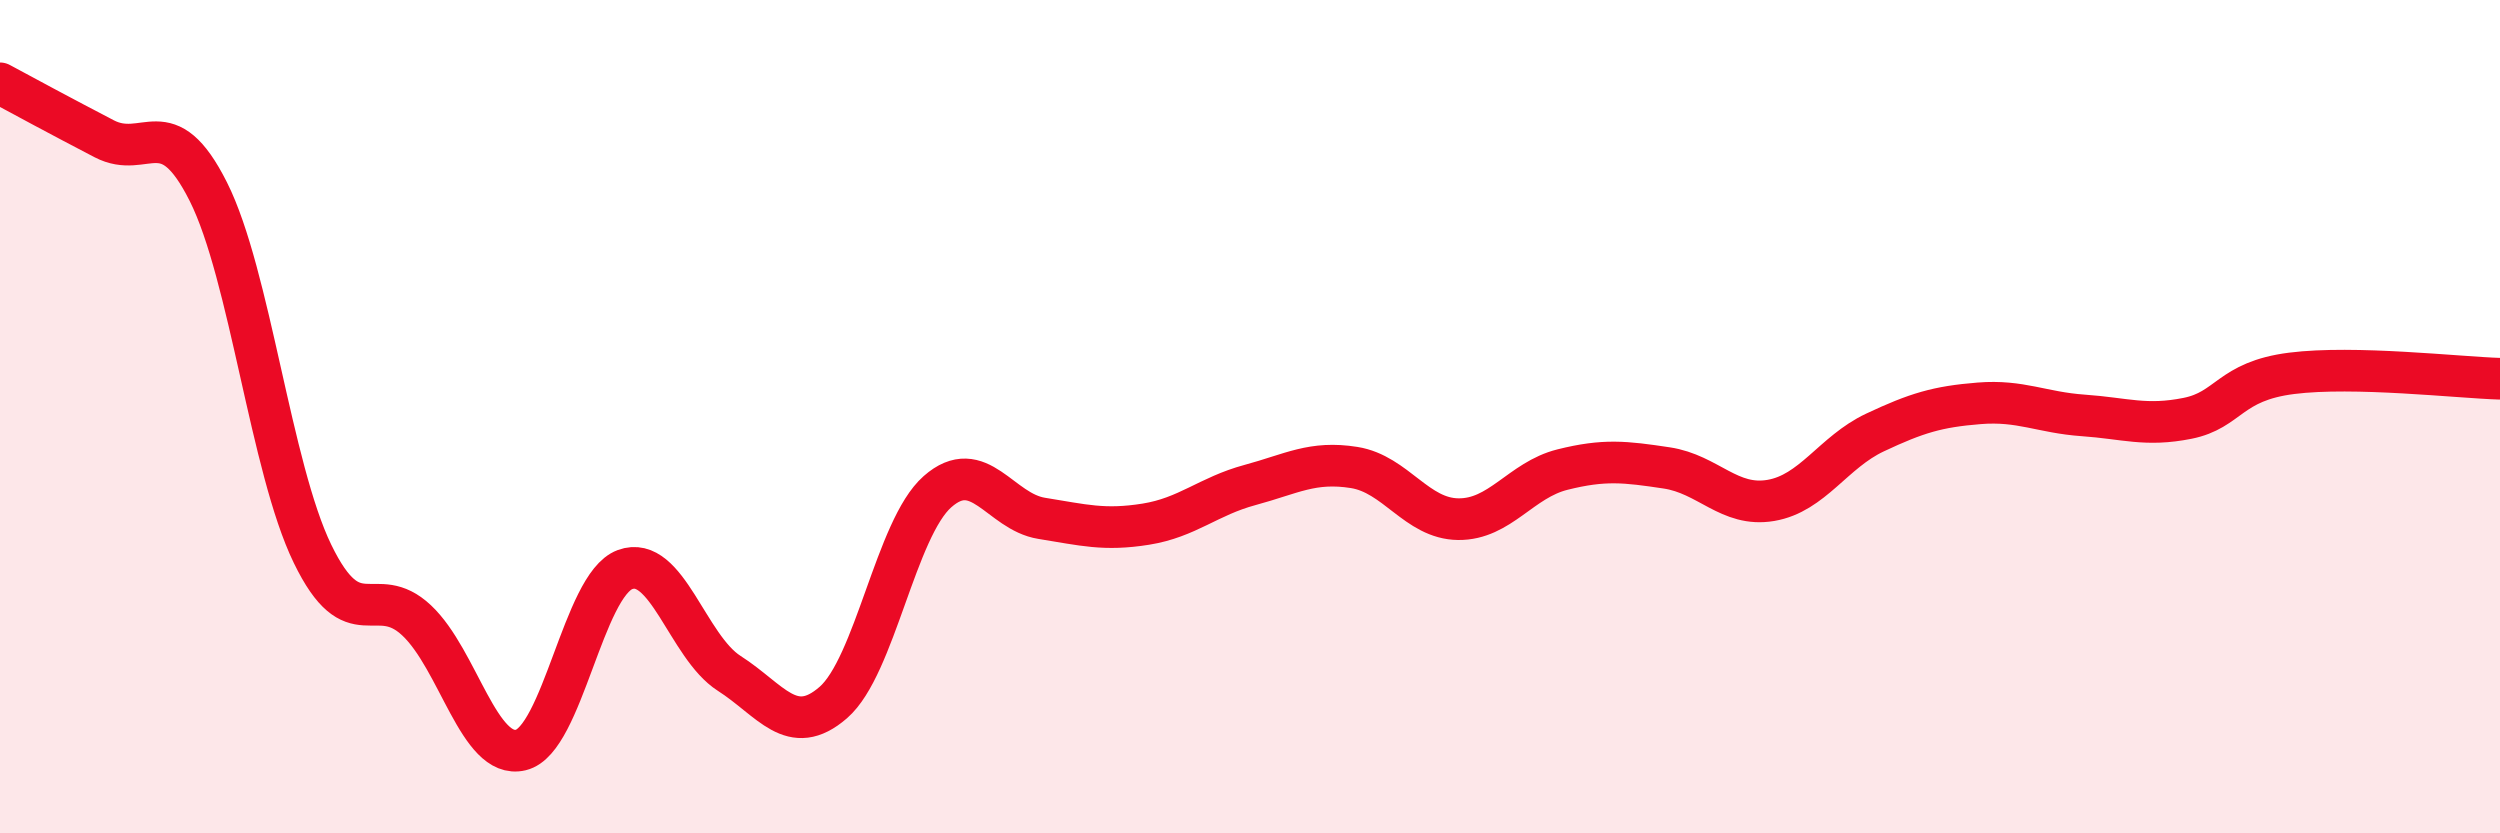
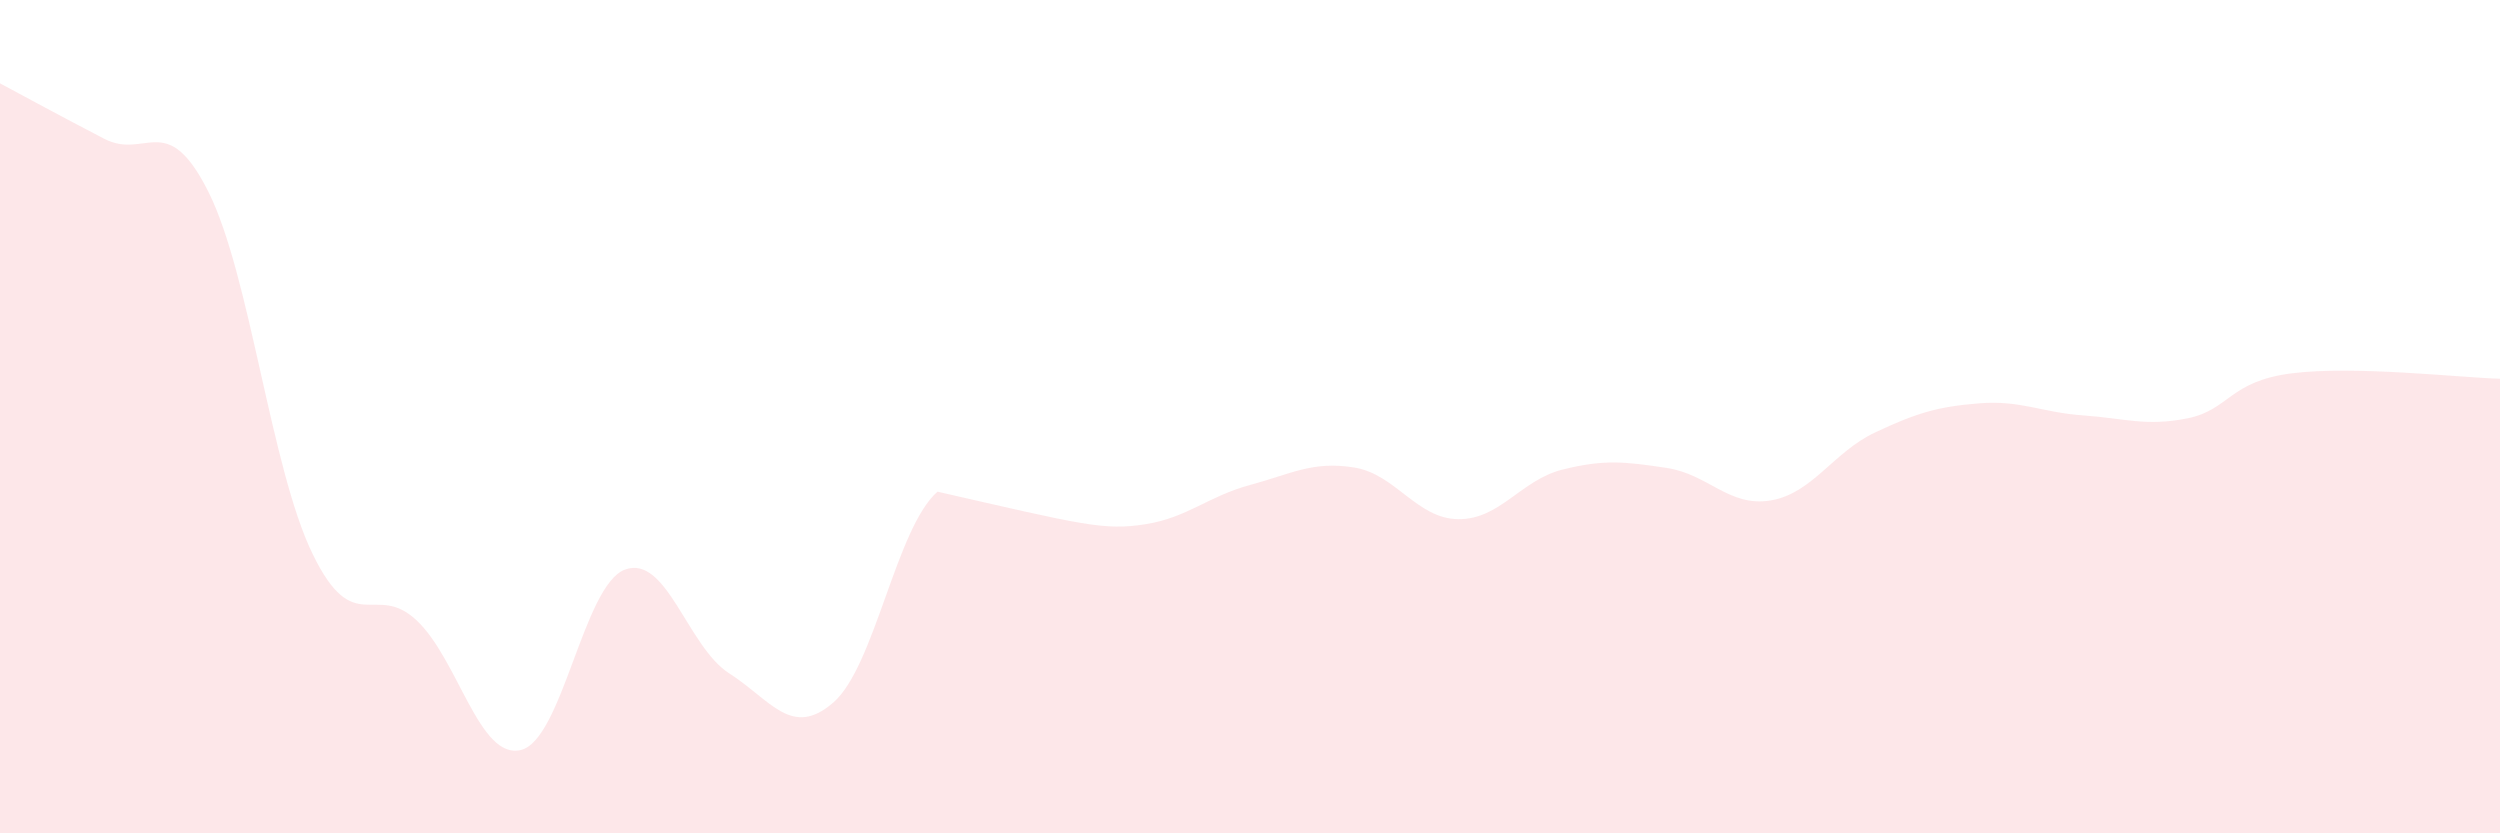
<svg xmlns="http://www.w3.org/2000/svg" width="60" height="20" viewBox="0 0 60 20">
-   <path d="M 0,2 C 0.5,2.27 1.5,2.81 2.5,3.33 C 3.5,3.85 4,2.61 5,4.6 C 6,6.59 6.5,11.23 7.5,13.29 C 8.5,15.35 9,13.95 10,14.89 C 11,15.83 11.5,18.24 12.5,18 C 13.5,17.76 14,14.04 15,13.67 C 16,13.3 16.5,15.52 17.5,16.16 C 18.5,16.8 19,17.73 20,16.86 C 21,15.99 21.5,12.68 22.5,11.8 C 23.5,10.92 24,12.28 25,12.44 C 26,12.6 26.5,12.74 27.5,12.58 C 28.5,12.42 29,11.91 30,11.64 C 31,11.37 31.5,11.06 32.5,11.22 C 33.5,11.38 34,12.45 35,12.46 C 36,12.47 36.5,11.52 37.5,11.27 C 38.5,11.02 39,11.08 40,11.23 C 41,11.38 41.5,12.18 42.5,12.01 C 43.5,11.84 44,10.85 45,10.38 C 46,9.91 46.5,9.76 47.5,9.68 C 48.5,9.6 49,9.9 50,9.97 C 51,10.04 51.5,10.24 52.5,10.04 C 53.5,9.84 53.5,9.15 55,8.96 C 56.5,8.77 59,9.06 60,9.09L60 20L0 20Z" fill="#EB0A25" opacity="0.1" stroke-linecap="round" stroke-linejoin="round" />
-   <path d="M 0,2 C 0.5,2.27 1.5,2.81 2.5,3.33 C 3.5,3.85 4,2.61 5,4.6 C 6,6.59 6.5,11.23 7.5,13.29 C 8.5,15.35 9,13.95 10,14.89 C 11,15.83 11.5,18.24 12.5,18 C 13.5,17.76 14,14.04 15,13.67 C 16,13.3 16.5,15.52 17.5,16.16 C 18.5,16.8 19,17.73 20,16.86 C 21,15.99 21.5,12.68 22.5,11.8 C 23.5,10.92 24,12.28 25,12.44 C 26,12.6 26.5,12.74 27.5,12.58 C 28.5,12.42 29,11.91 30,11.64 C 31,11.37 31.5,11.06 32.5,11.22 C 33.5,11.38 34,12.45 35,12.46 C 36,12.47 36.5,11.52 37.5,11.27 C 38.5,11.02 39,11.08 40,11.23 C 41,11.38 41.5,12.18 42.5,12.01 C 43.5,11.84 44,10.85 45,10.38 C 46,9.91 46.5,9.76 47.5,9.68 C 48.5,9.6 49,9.9 50,9.97 C 51,10.04 51.5,10.24 52.5,10.04 C 53.5,9.84 53.5,9.15 55,8.96 C 56.5,8.77 59,9.06 60,9.09" stroke="#EB0A25" stroke-width="1" fill="none" stroke-linecap="round" stroke-linejoin="round" />
+   <path d="M 0,2 C 0.5,2.27 1.5,2.81 2.5,3.33 C 3.5,3.85 4,2.61 5,4.6 C 6,6.59 6.5,11.23 7.5,13.29 C 8.5,15.35 9,13.95 10,14.89 C 11,15.83 11.5,18.24 12.5,18 C 13.5,17.76 14,14.04 15,13.67 C 16,13.3 16.5,15.52 17.5,16.16 C 18.5,16.8 19,17.73 20,16.86 C 21,15.99 21.5,12.68 22.5,11.8 C 26,12.6 26.5,12.74 27.5,12.58 C 28.5,12.42 29,11.91 30,11.64 C 31,11.37 31.5,11.06 32.5,11.22 C 33.5,11.38 34,12.45 35,12.46 C 36,12.47 36.5,11.52 37.5,11.27 C 38.5,11.02 39,11.08 40,11.23 C 41,11.38 41.5,12.18 42.5,12.01 C 43.5,11.84 44,10.85 45,10.38 C 46,9.91 46.5,9.76 47.5,9.68 C 48.5,9.6 49,9.9 50,9.97 C 51,10.04 51.5,10.24 52.5,10.04 C 53.5,9.84 53.5,9.15 55,8.96 C 56.5,8.77 59,9.06 60,9.09L60 20L0 20Z" fill="#EB0A25" opacity="0.1" stroke-linecap="round" stroke-linejoin="round" />
</svg>